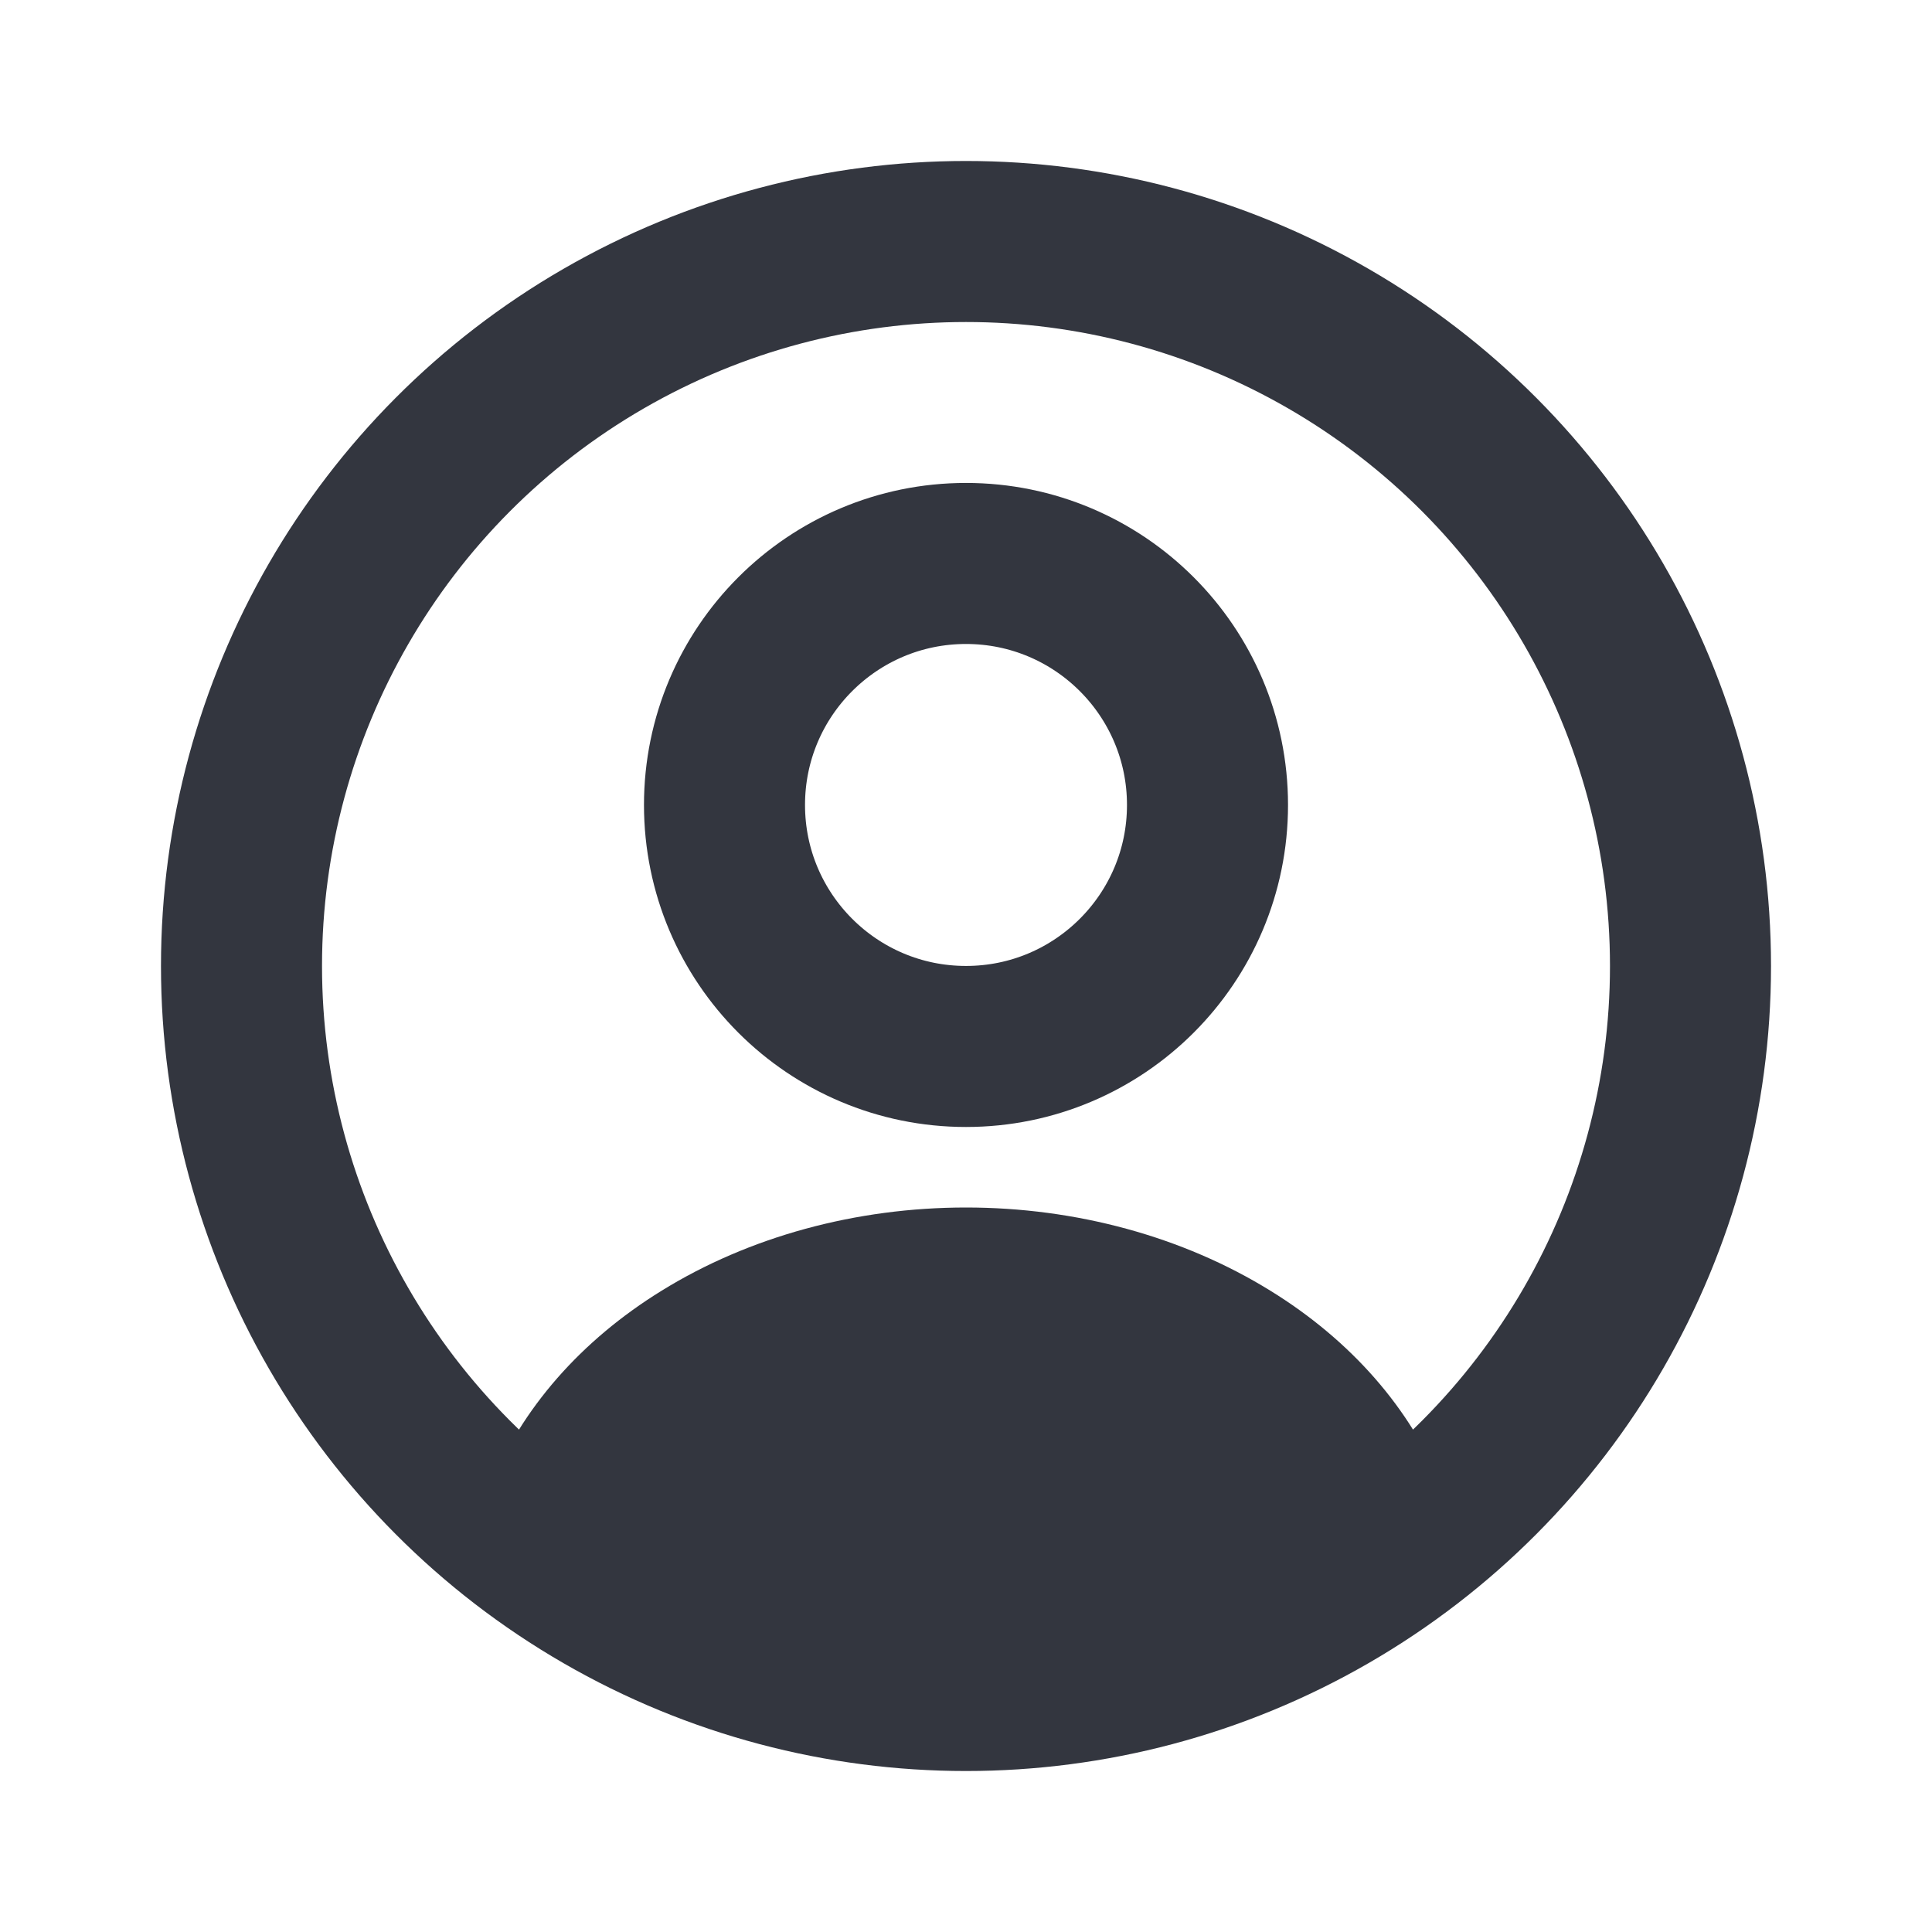
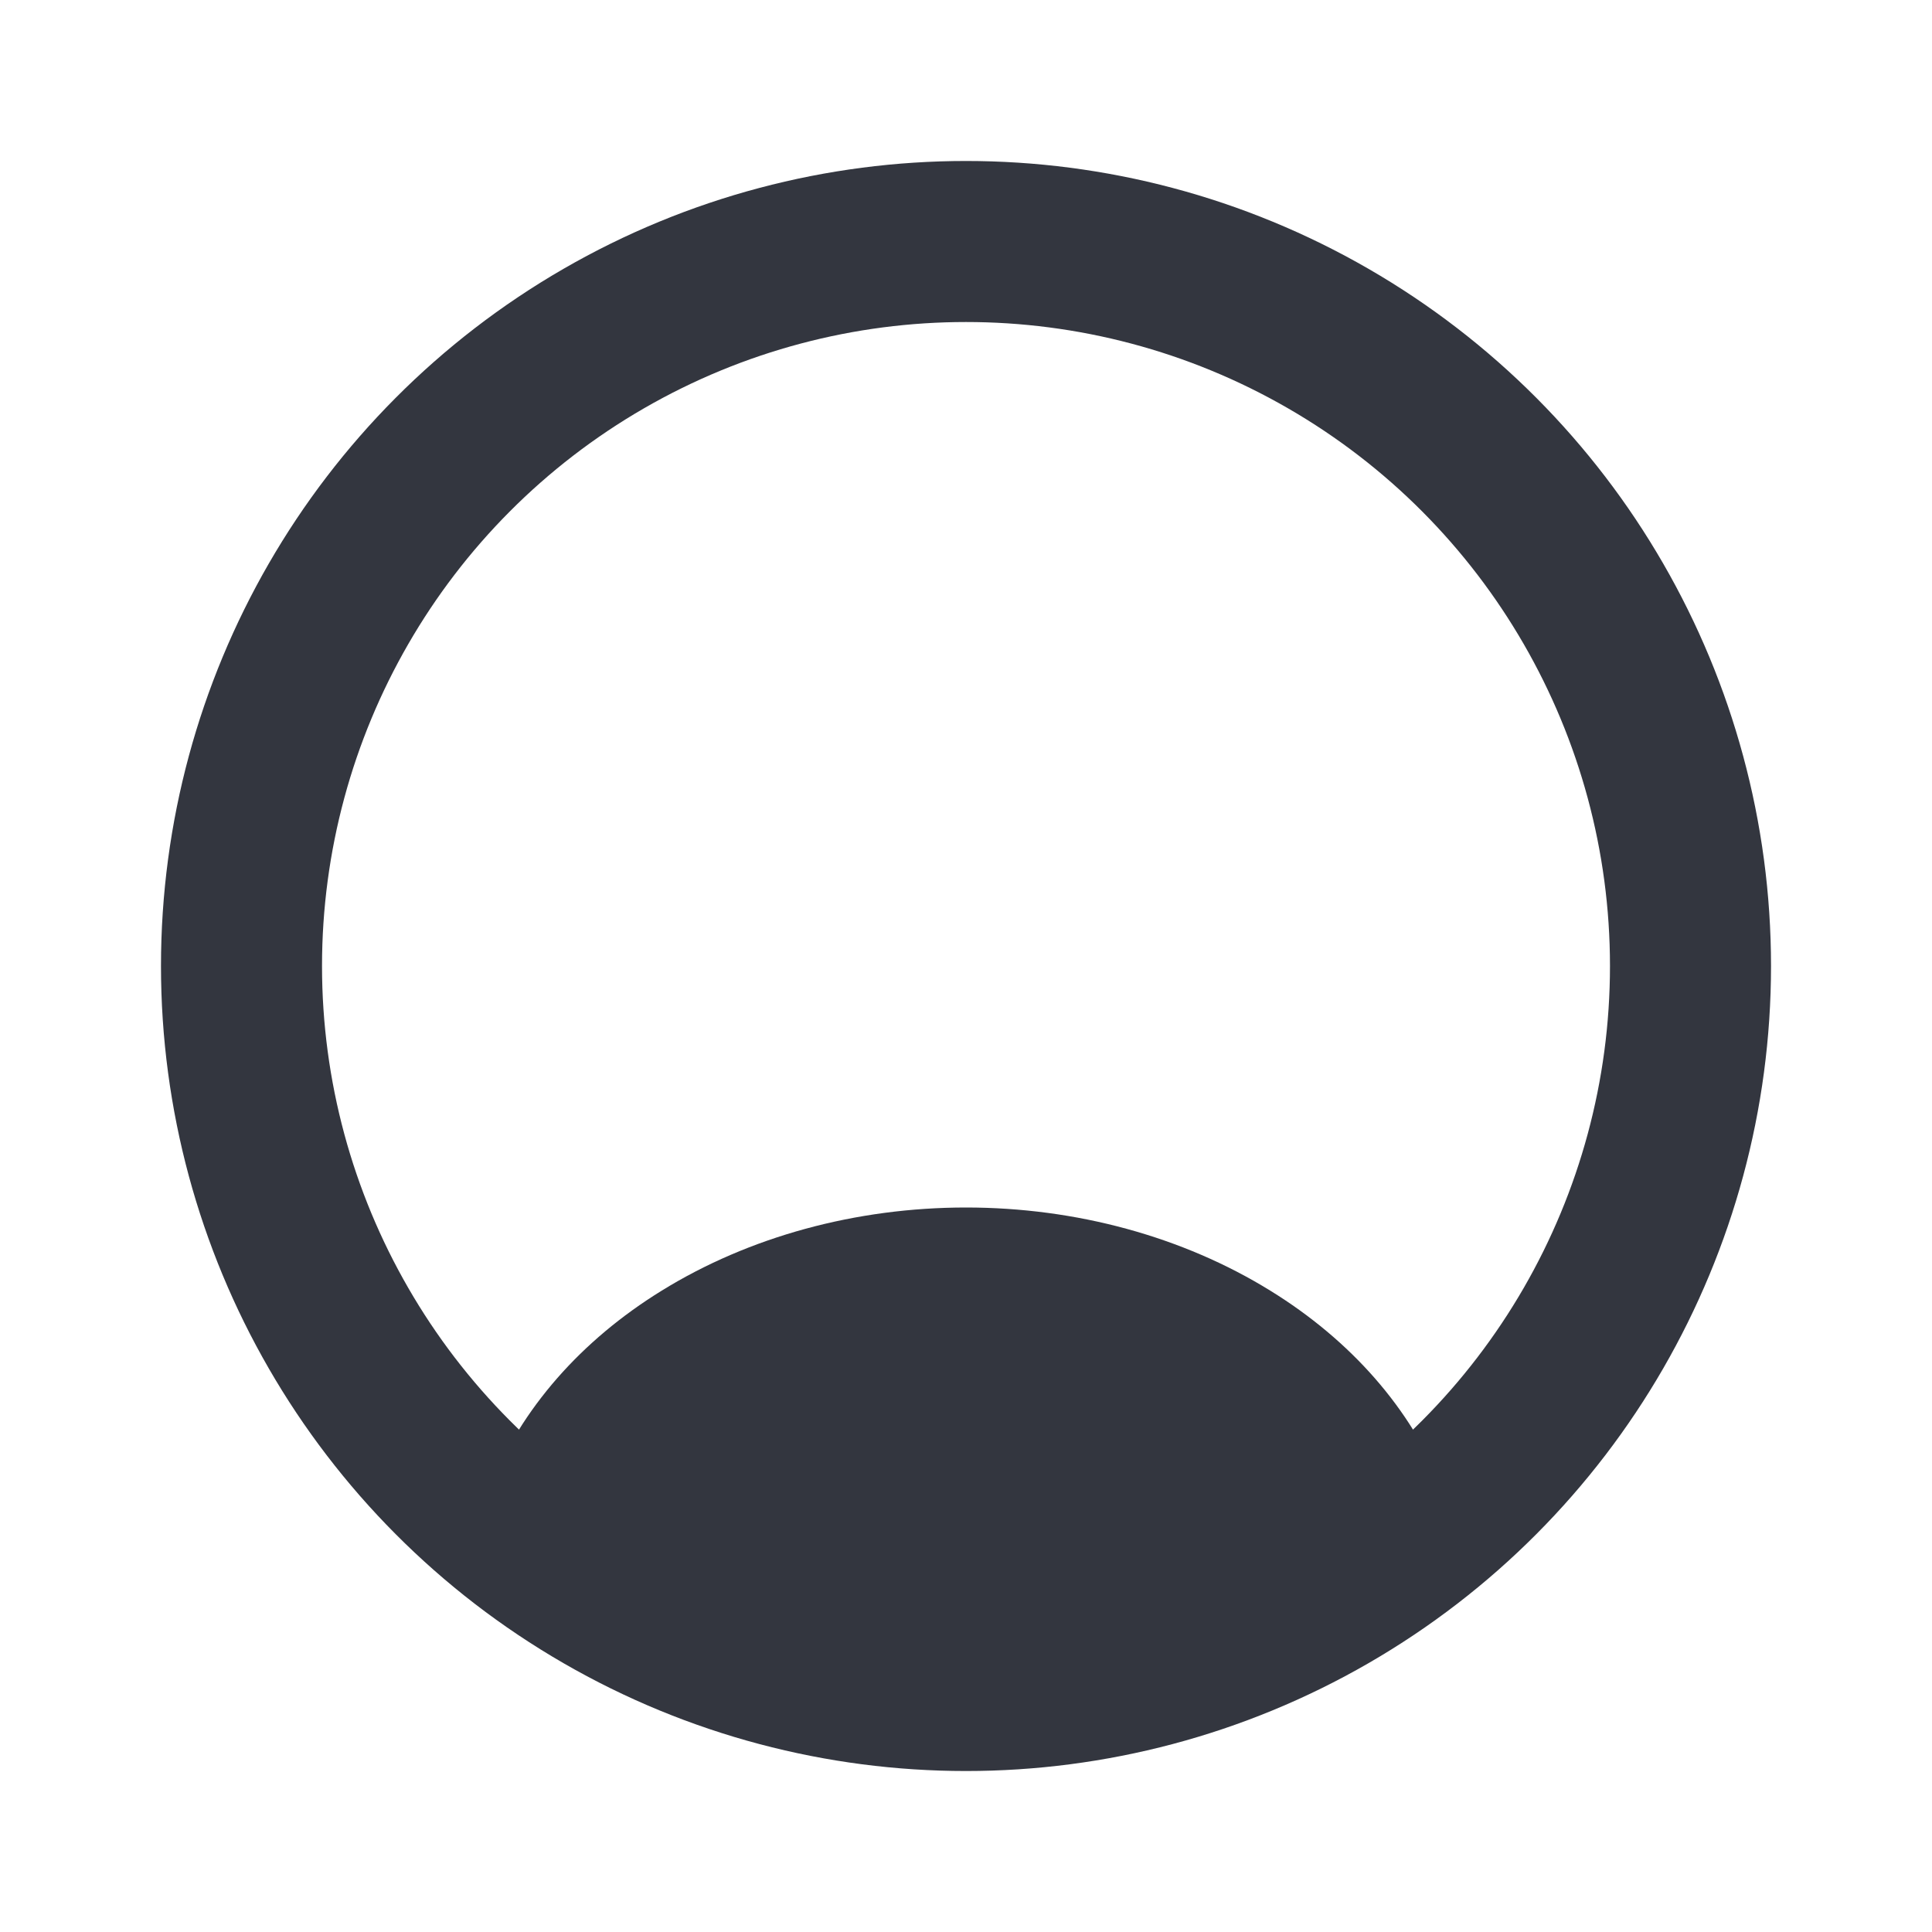
<svg xmlns="http://www.w3.org/2000/svg" width="17" height="17" viewBox="0 0 17 17" fill="none">
-   <circle cx="8.5" cy="7.083" r="2.125" stroke="#33363F" stroke-width="1.417" stroke-linecap="round" />
  <circle cx="8.5" cy="8.5" r="6.375" stroke="#33363F" stroke-width="1.417" />
  <path d="M12.595 13.335C12.685 13.286 12.727 13.179 12.689 13.084C12.416 12.399 11.89 11.796 11.178 11.357C10.41 10.882 9.469 10.625 8.5 10.625C7.531 10.625 6.59 10.882 5.822 11.357C5.11 11.796 4.584 12.399 4.311 13.084C4.273 13.179 4.315 13.286 4.405 13.335V13.335C6.956 14.735 10.044 14.735 12.595 13.335V13.335Z" fill="#33363F" />
</svg>